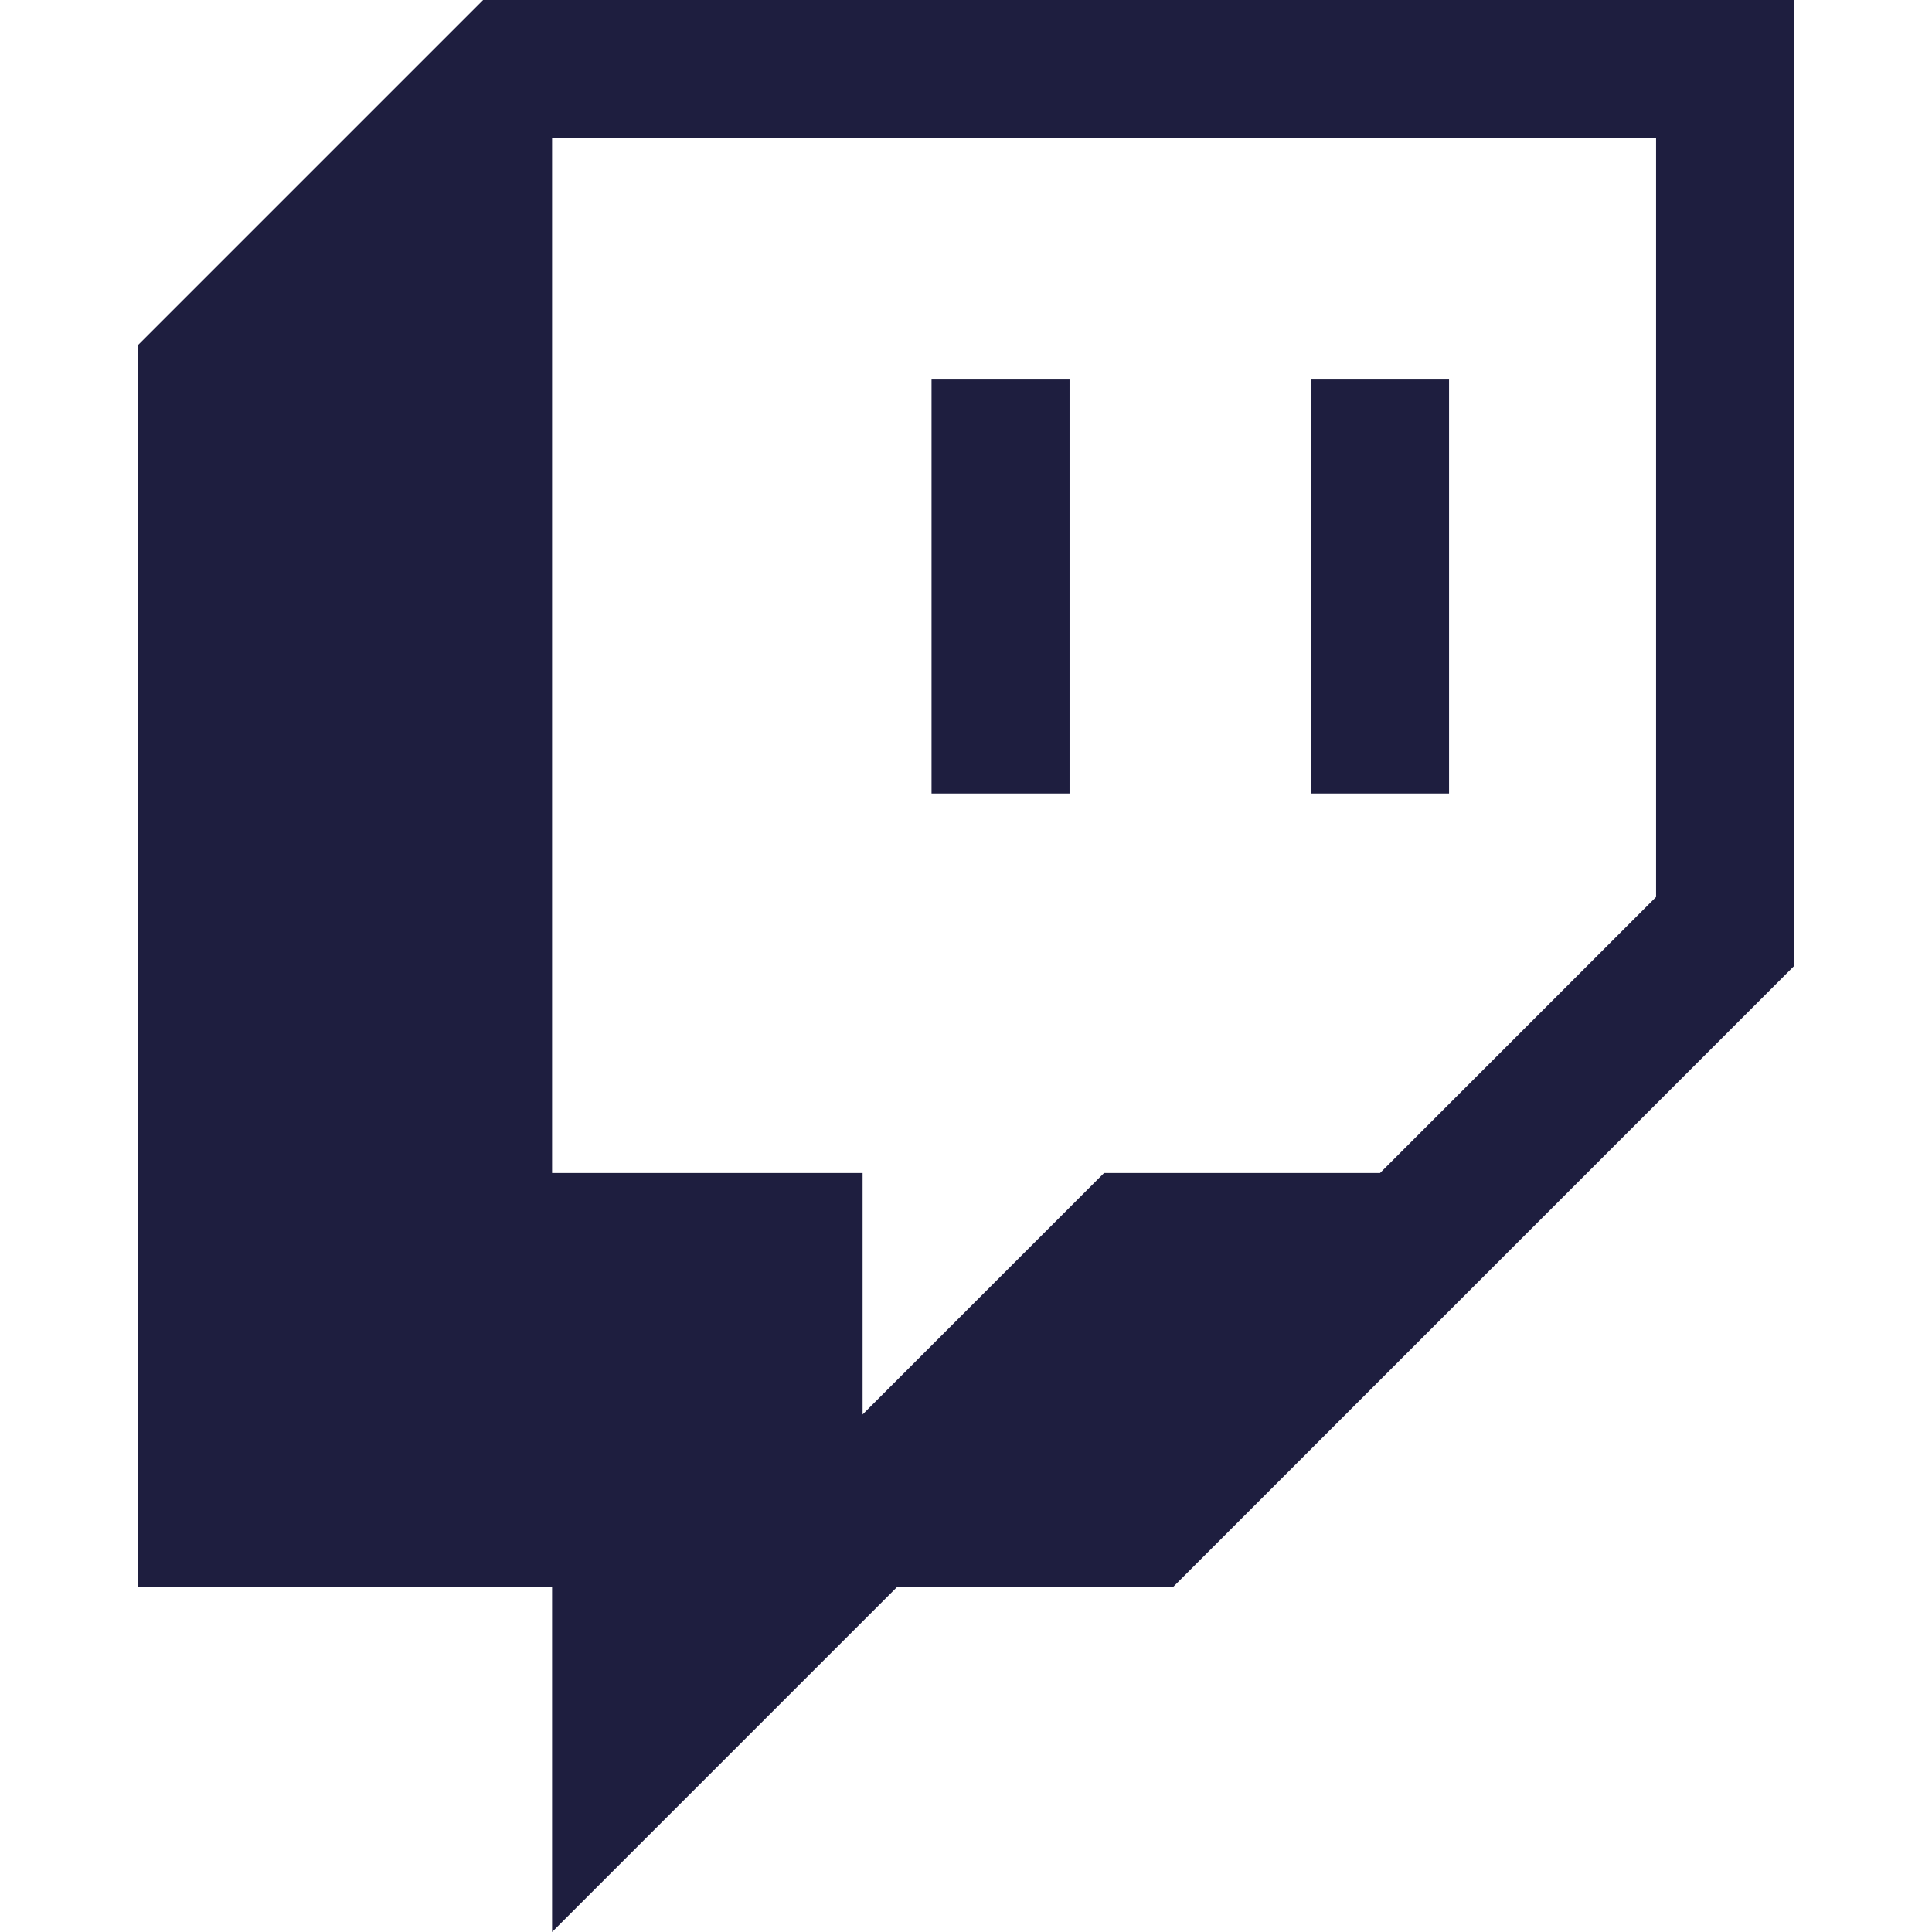
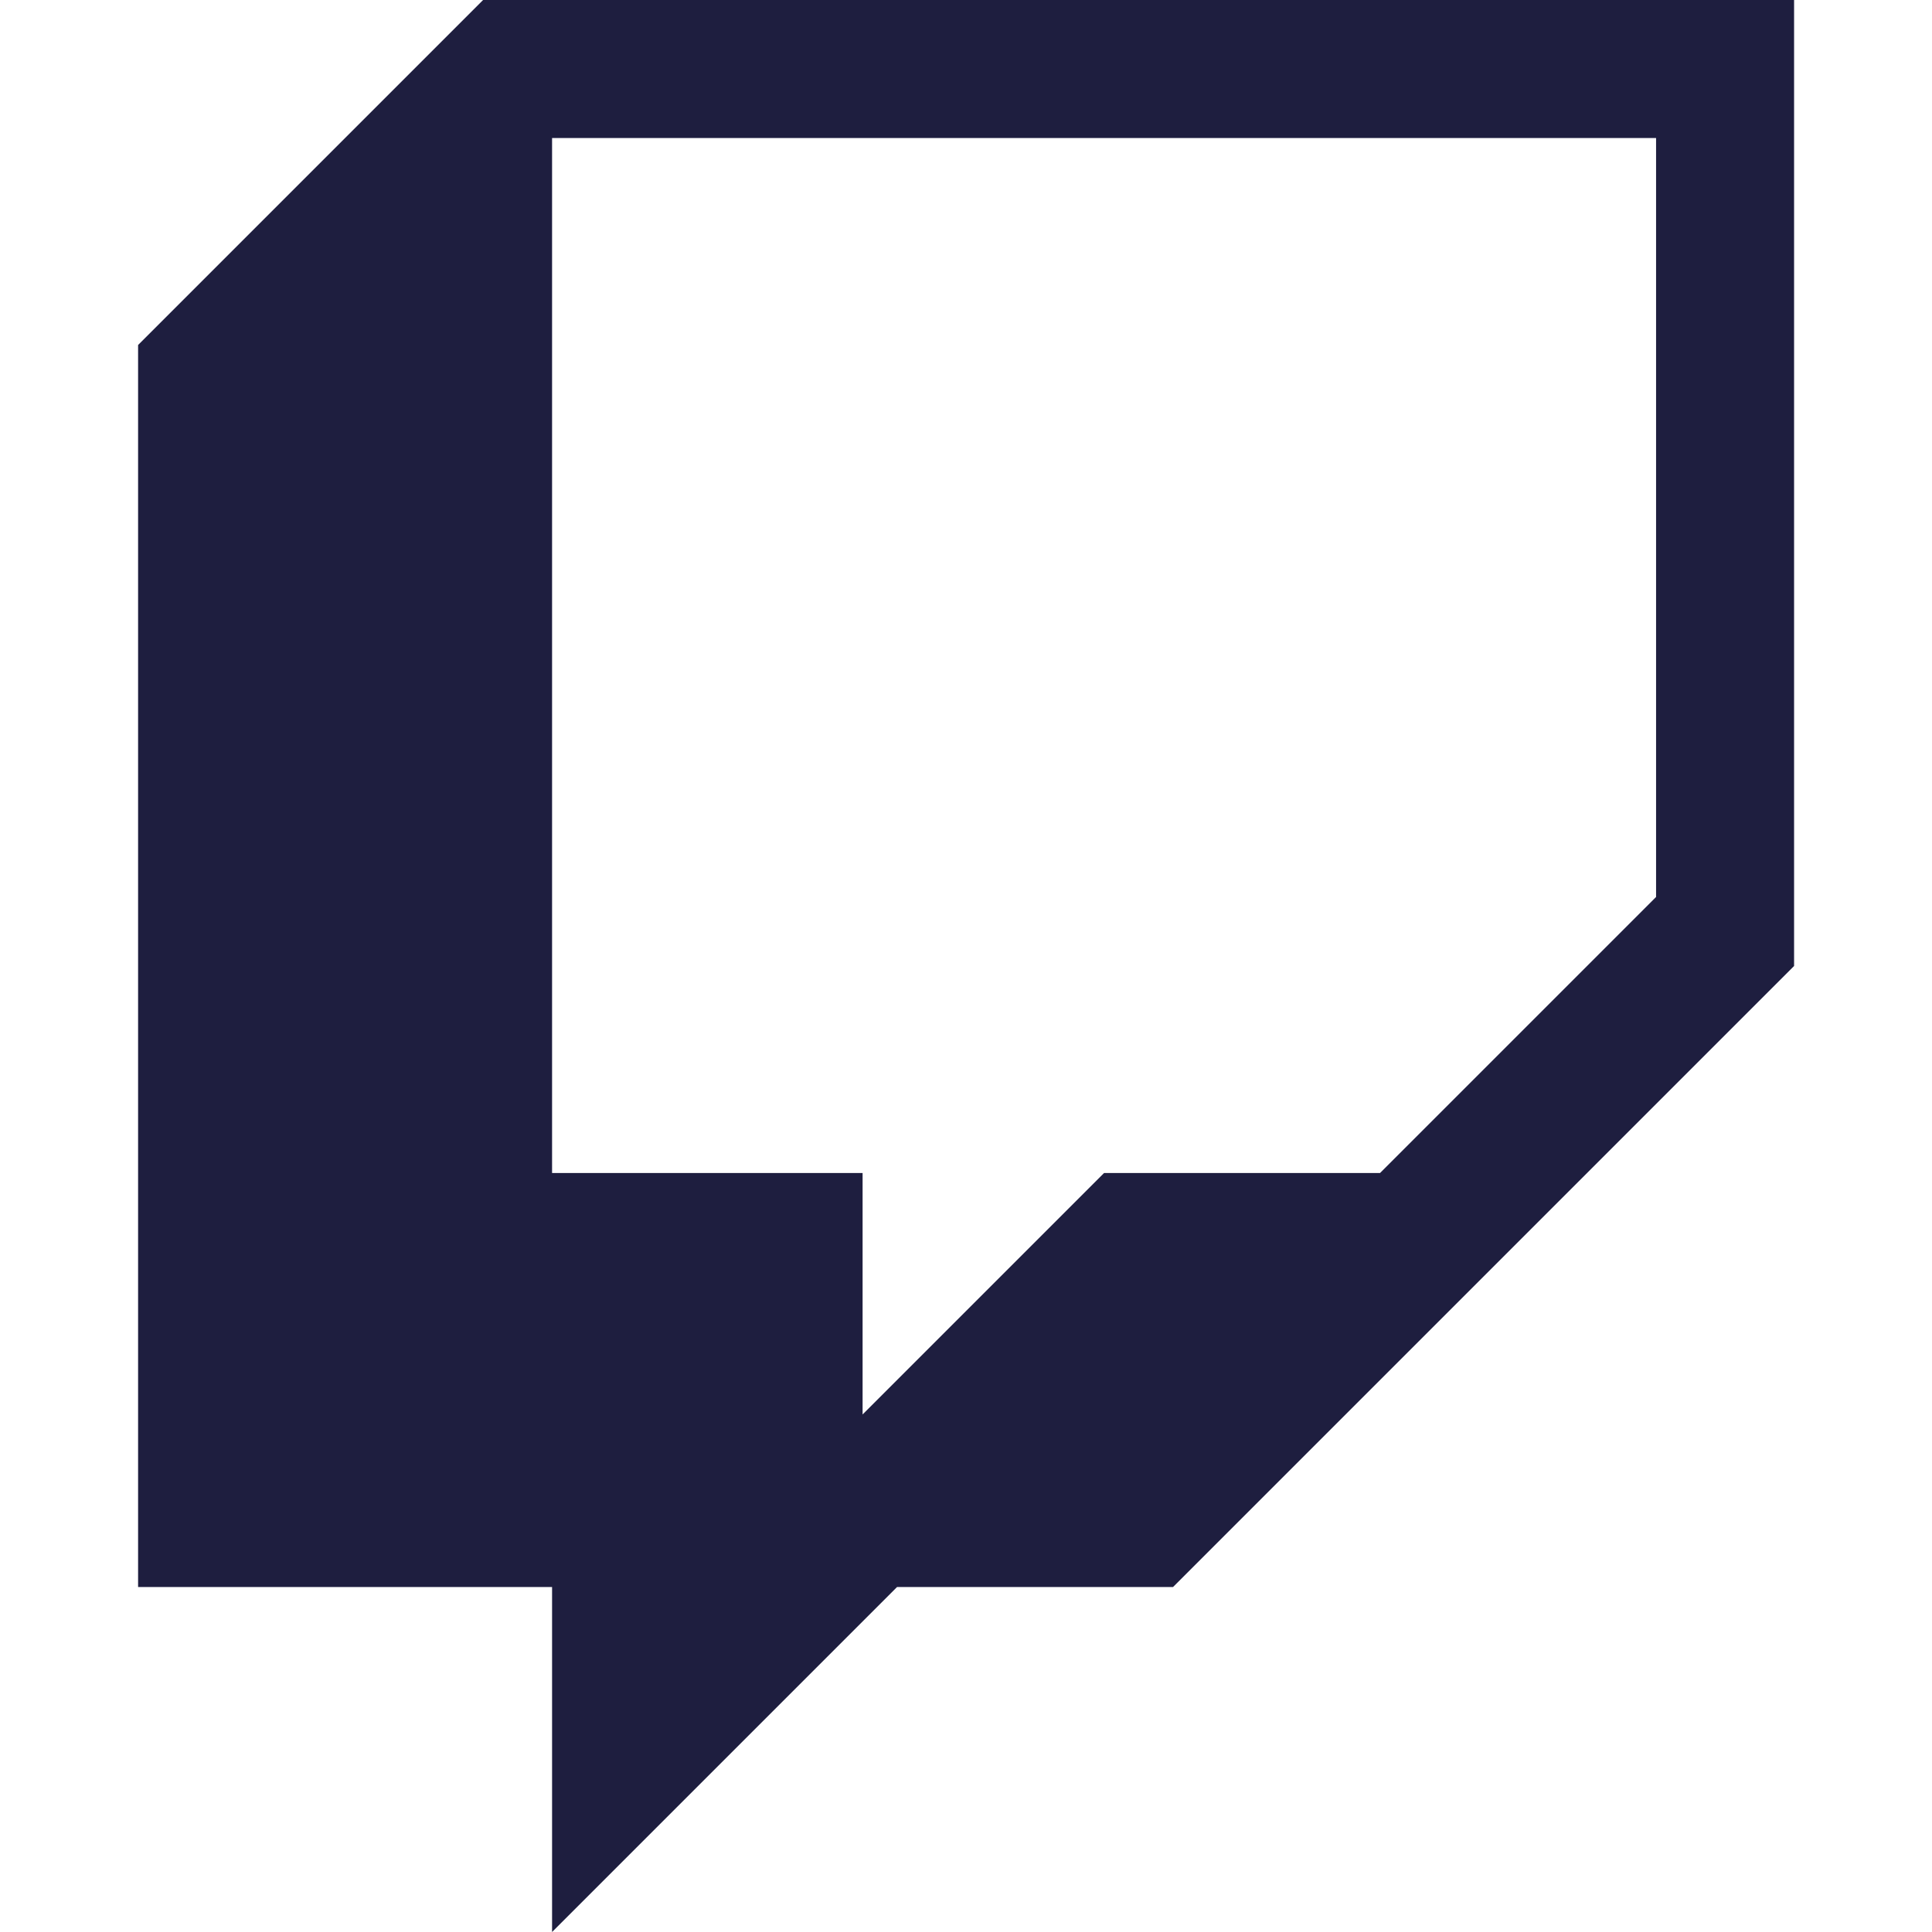
<svg xmlns="http://www.w3.org/2000/svg" width="44" height="44" viewBox="0 0 44 44" fill="none">
  <path d="M11.002 0L3.145 7.857V36.143H12.573V44L20.43 36.143H26.716L40.859 22V0H11.002ZM37.716 20.428L31.43 26.714H25.145L19.645 32.214V26.714H12.573V3.143H37.716V20.428H37.716Z" fill="#1E1E3F" />
-   <path d="M29.858 8.643H33.001V18.071H29.858V8.643ZM21.215 8.643H24.358V18.071H21.215V8.643Z" fill="#1E1E3F" />
</svg>